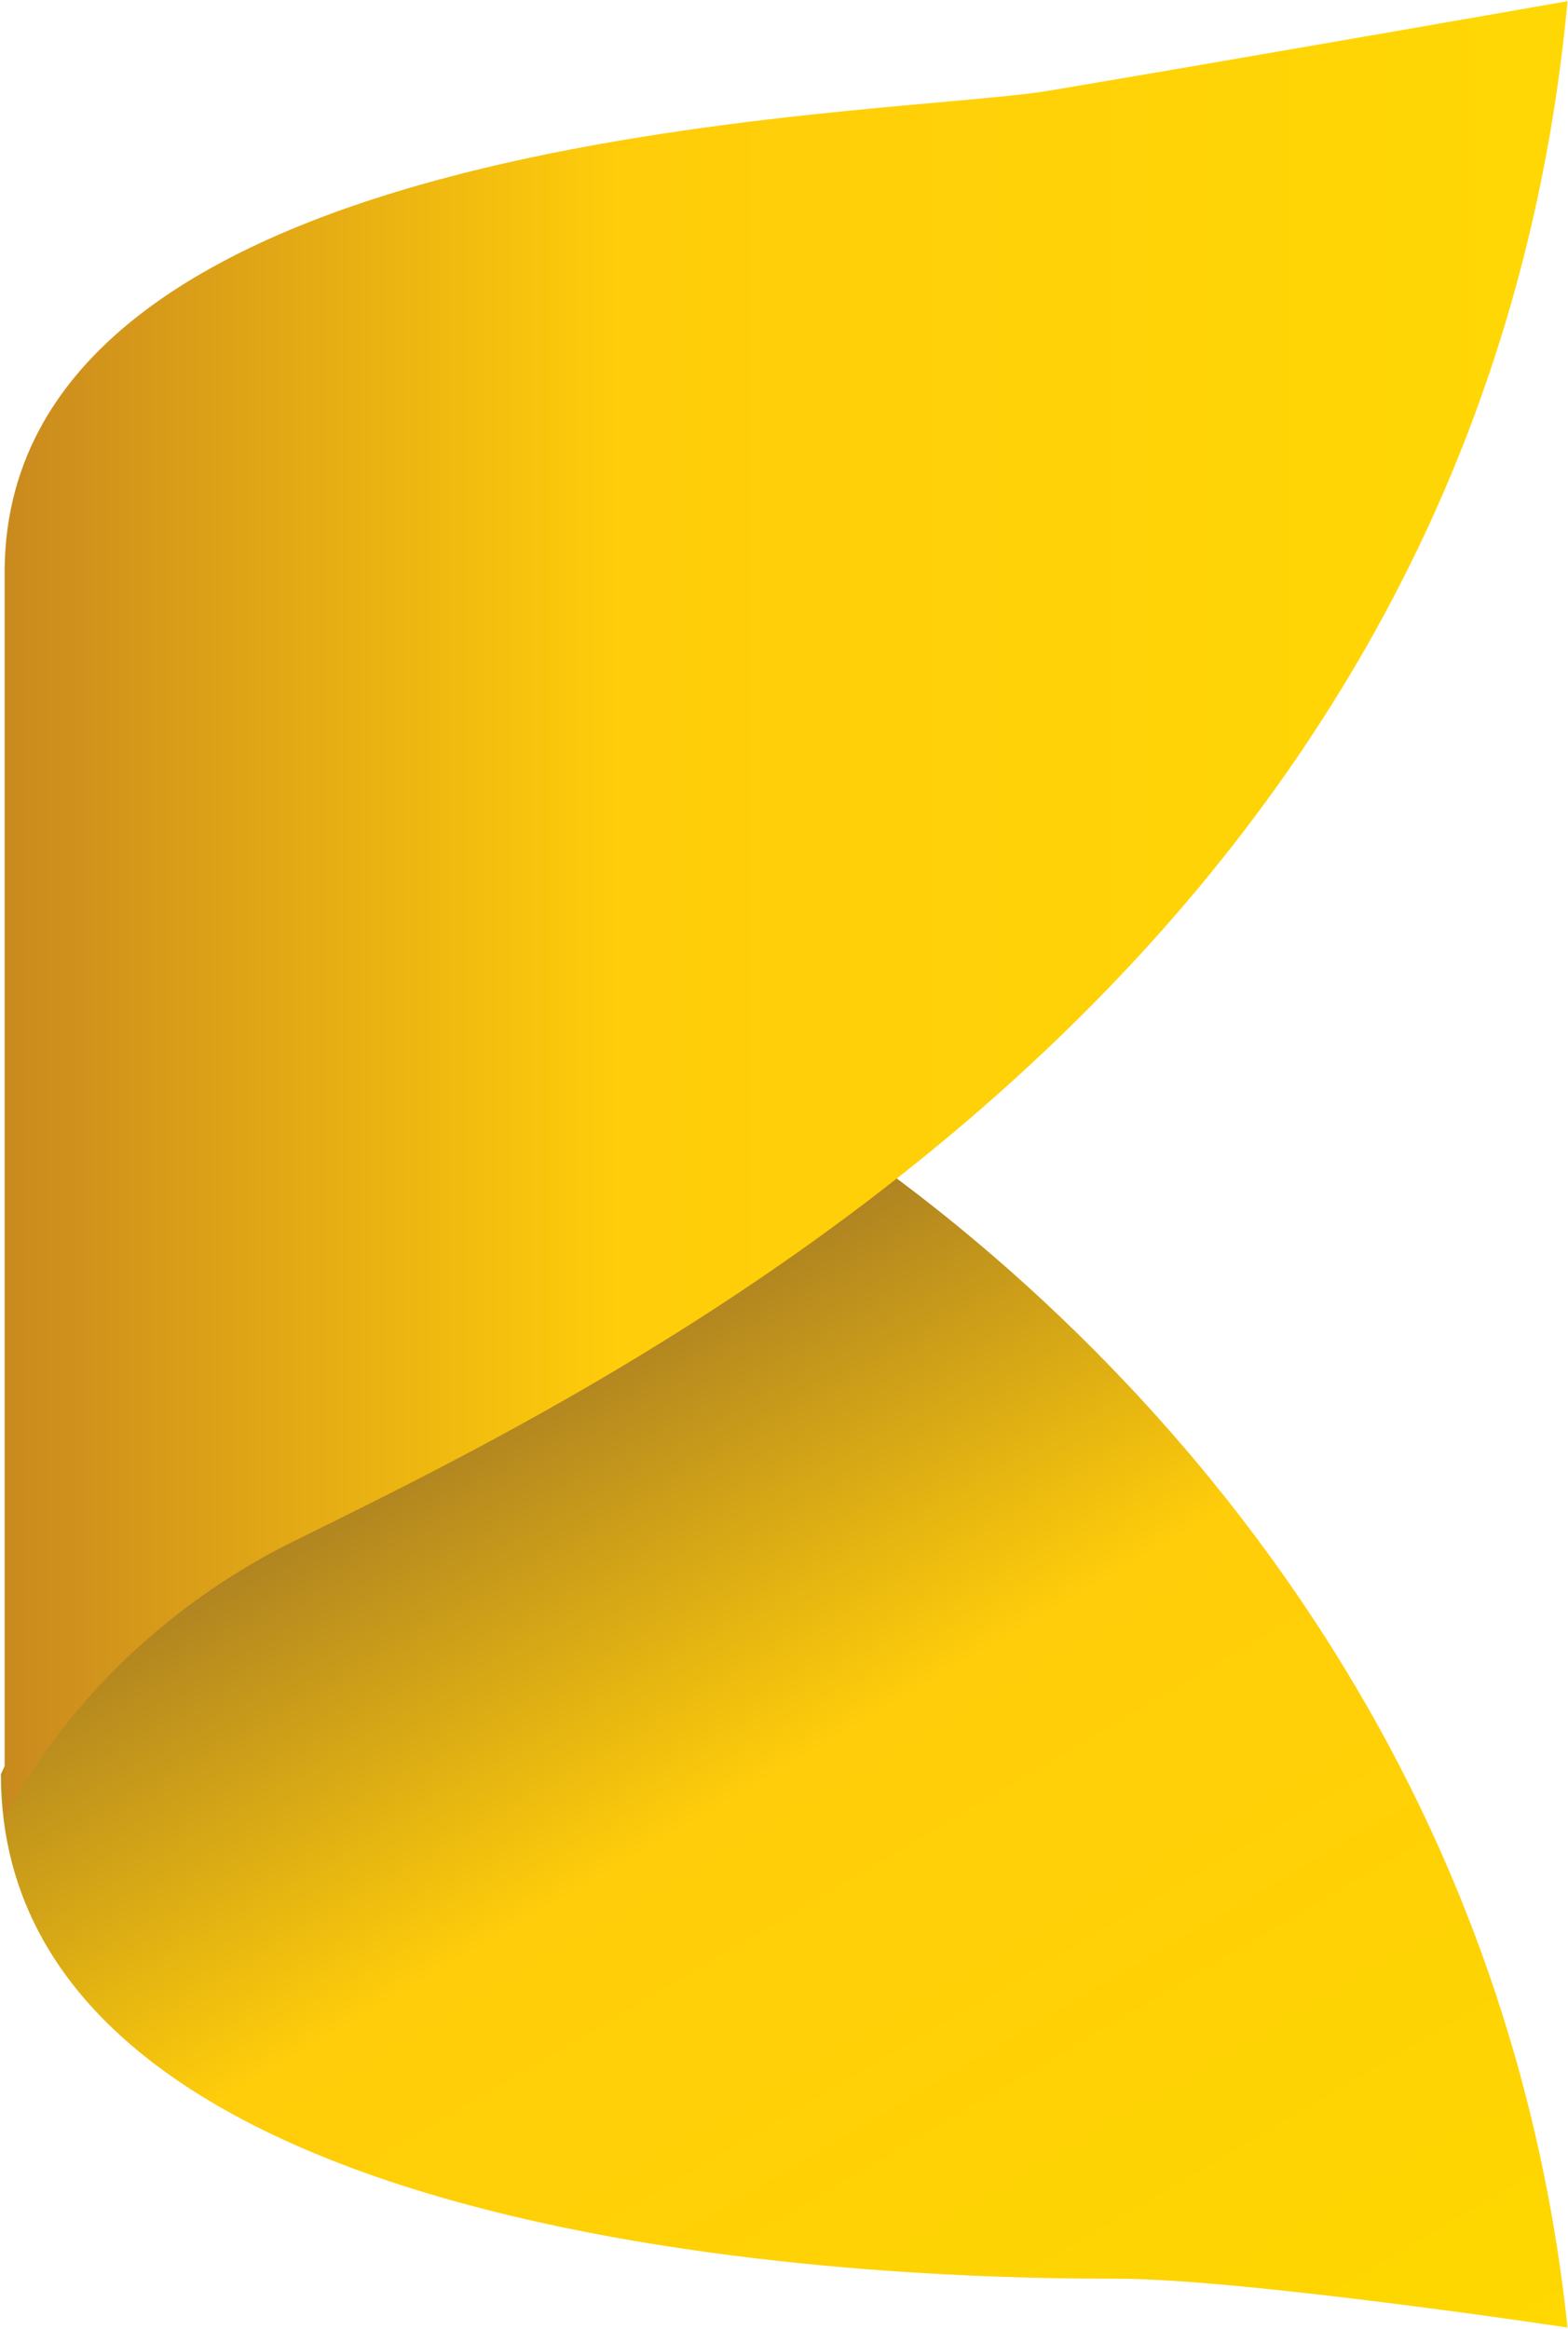
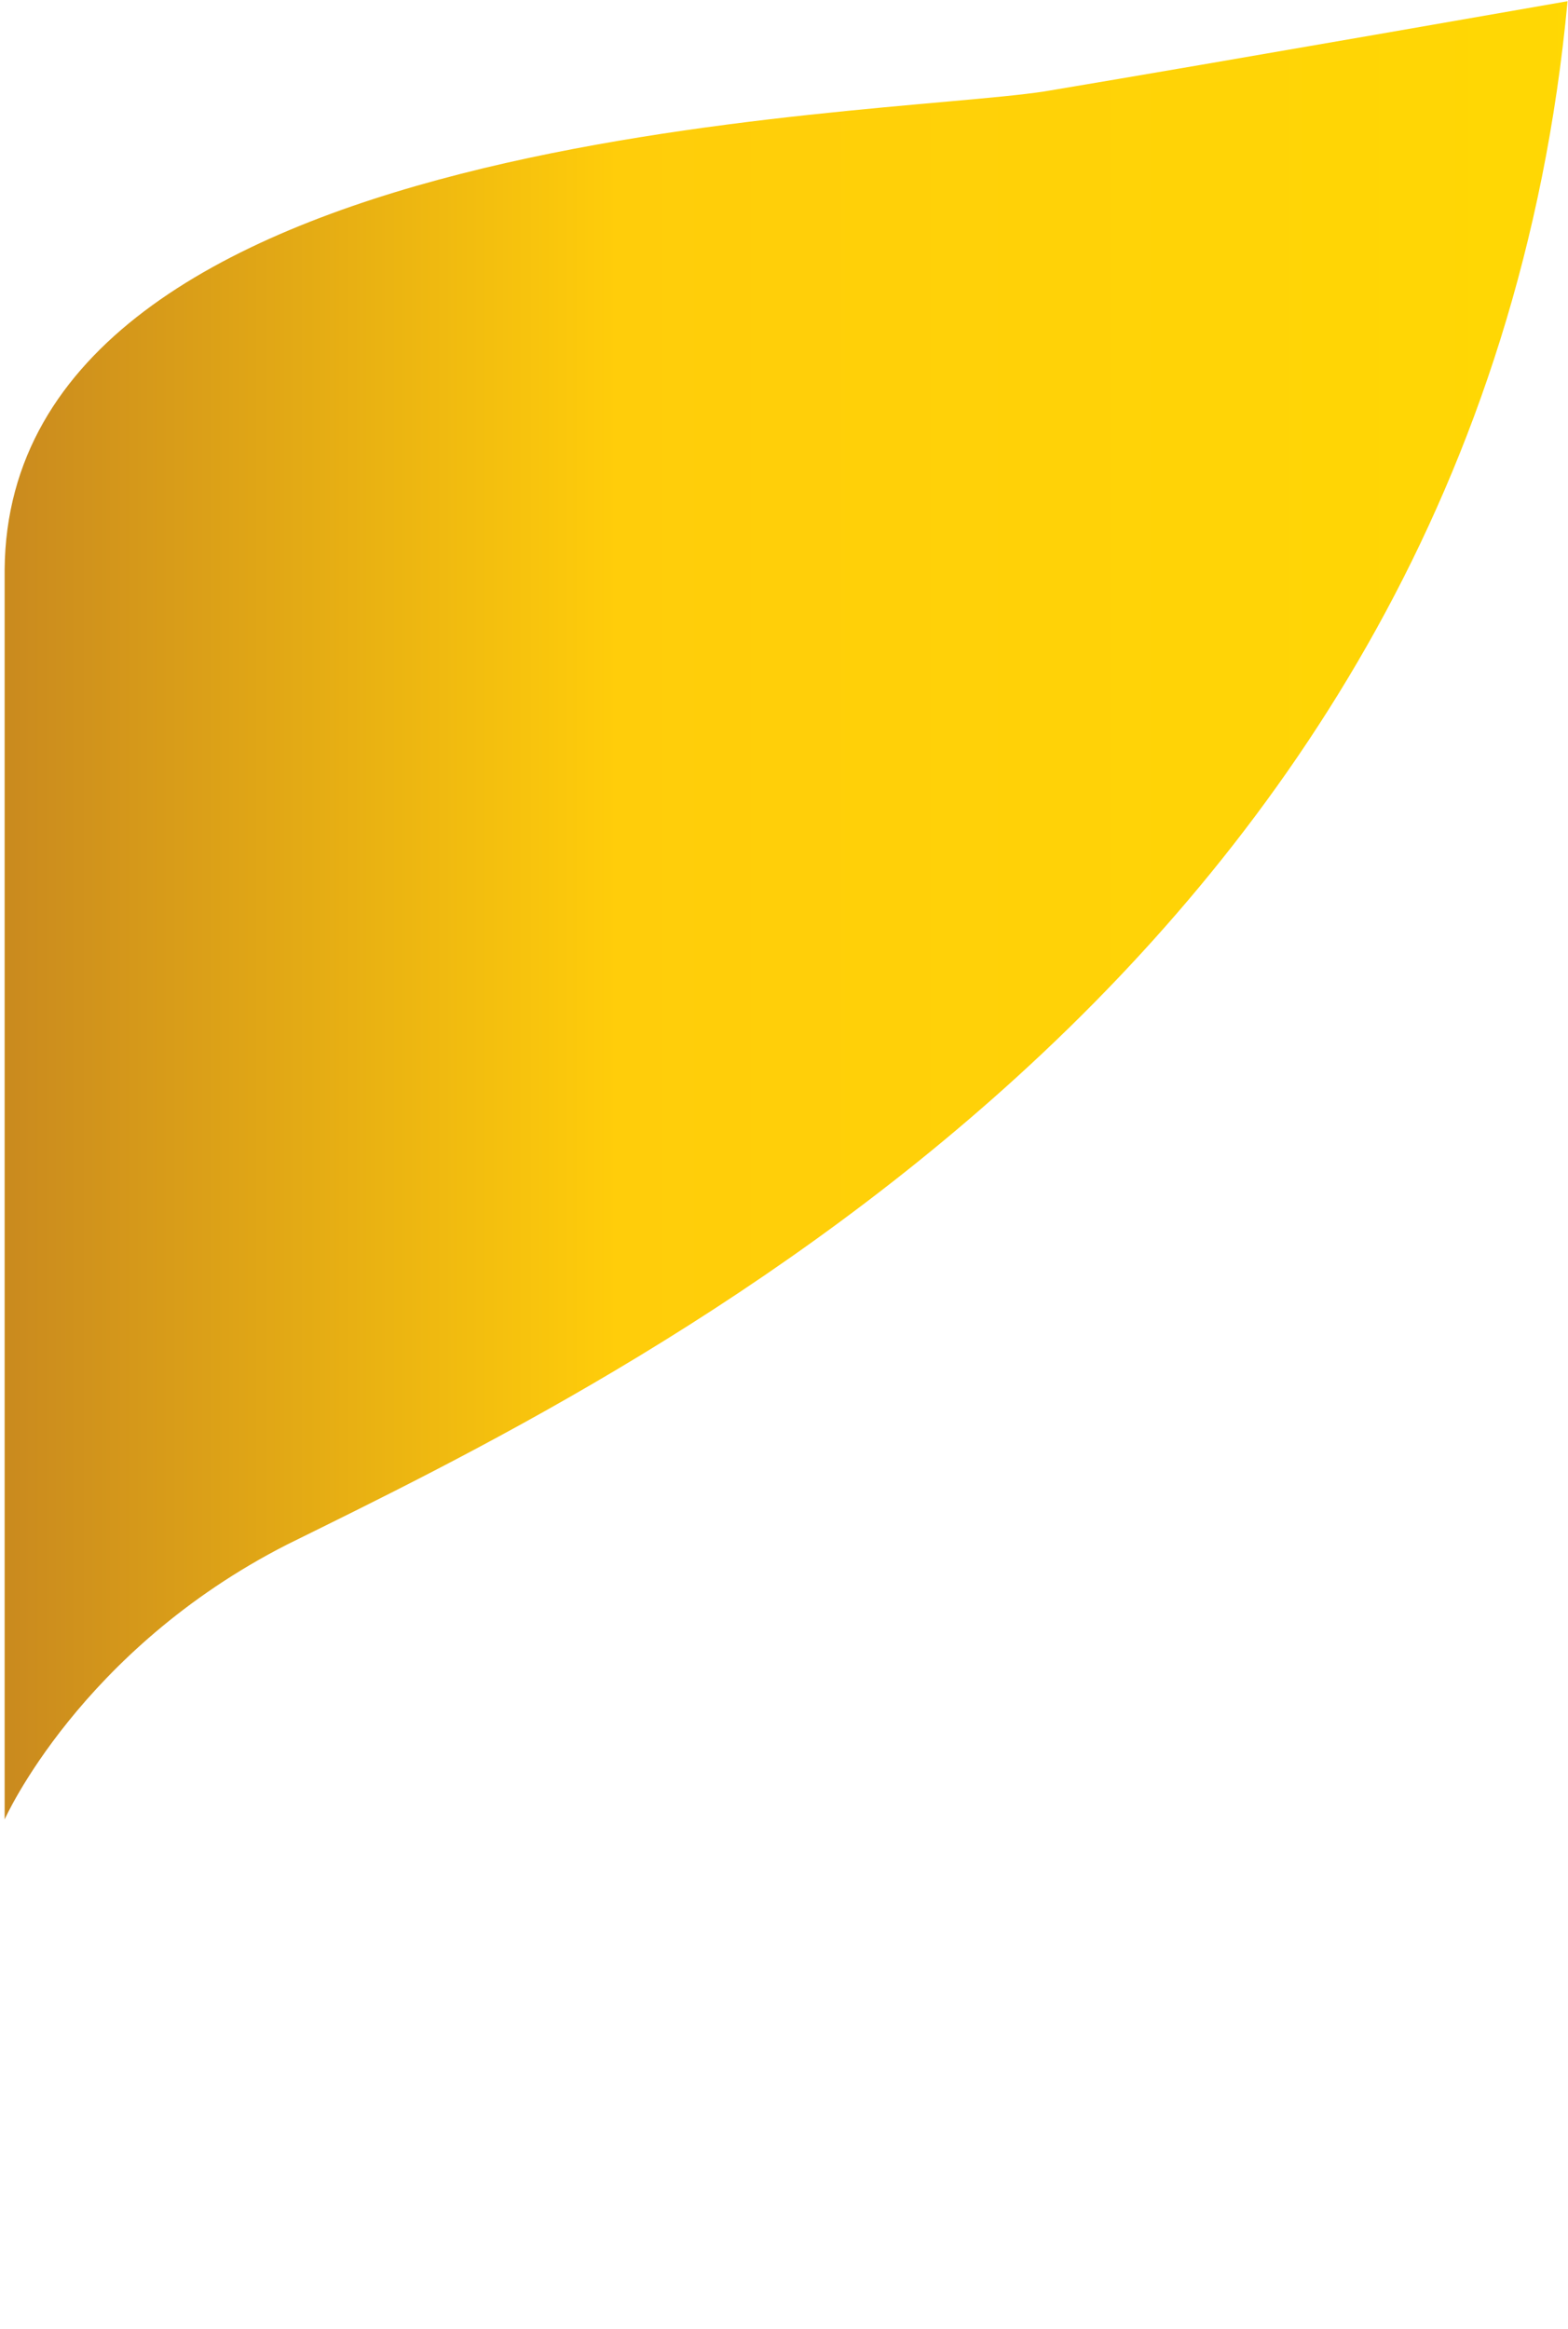
<svg xmlns="http://www.w3.org/2000/svg" version="1.2" viewBox="0 0 1049 1558" width="1049" height="1558">
  <title>kalyan_logo-svg</title>
  <defs>
    <linearGradient id="g1" x2="1" gradientUnits="userSpaceOnUse" gradientTransform="matrix(-670.645,-1209.873,1003.044,-555.997,837.283,1879.006)">
      <stop offset="0" stop-color="#ffde00" />
      <stop offset=".18" stop-color="#fed600" />
      <stop offset=".55" stop-color="#ffcd0a" />
      <stop offset=".84" stop-color="#956b29" />
      <stop offset="1" stop-color="#30130d" />
    </linearGradient>
    <linearGradient id="g2" x2="1" gradientUnits="userSpaceOnUse" gradientTransform="matrix(-1586.699,-27.695,32.912,-1885.555,1414.736,624.43)">
      <stop offset="0" stop-color="#ffde00" />
      <stop offset=".63" stop-color="#ffcd0a" />
      <stop offset="1" stop-color="#b16b28" />
    </linearGradient>
  </defs>
  <style>
		.s0 { fill: url(#g1) } 
		.s1 { fill: url(#g2) } 
	</style>
  <g id="Layer">
-     <path id="Layer" class="s0" d="m136.6 889.7l-136 297.2c0 337.4 660.1 337.4 745.7 337.4 85.7 0 302.4 32.7 302.4 32.7-60.5-571.6-539.2-828.5-539.2-828.5z" />
    <path id="Layer" class="s1" d="m3.1 381v836.1c0 0 50.4-113.3 189-183.9 224.2-110.8 796.1-382.7 856.6-1032.4 0 0-229.3 40.2-350.2 60.4-115.9 17.6-692.9 22.7-695.4 319.8z" />
  </g>
</svg>